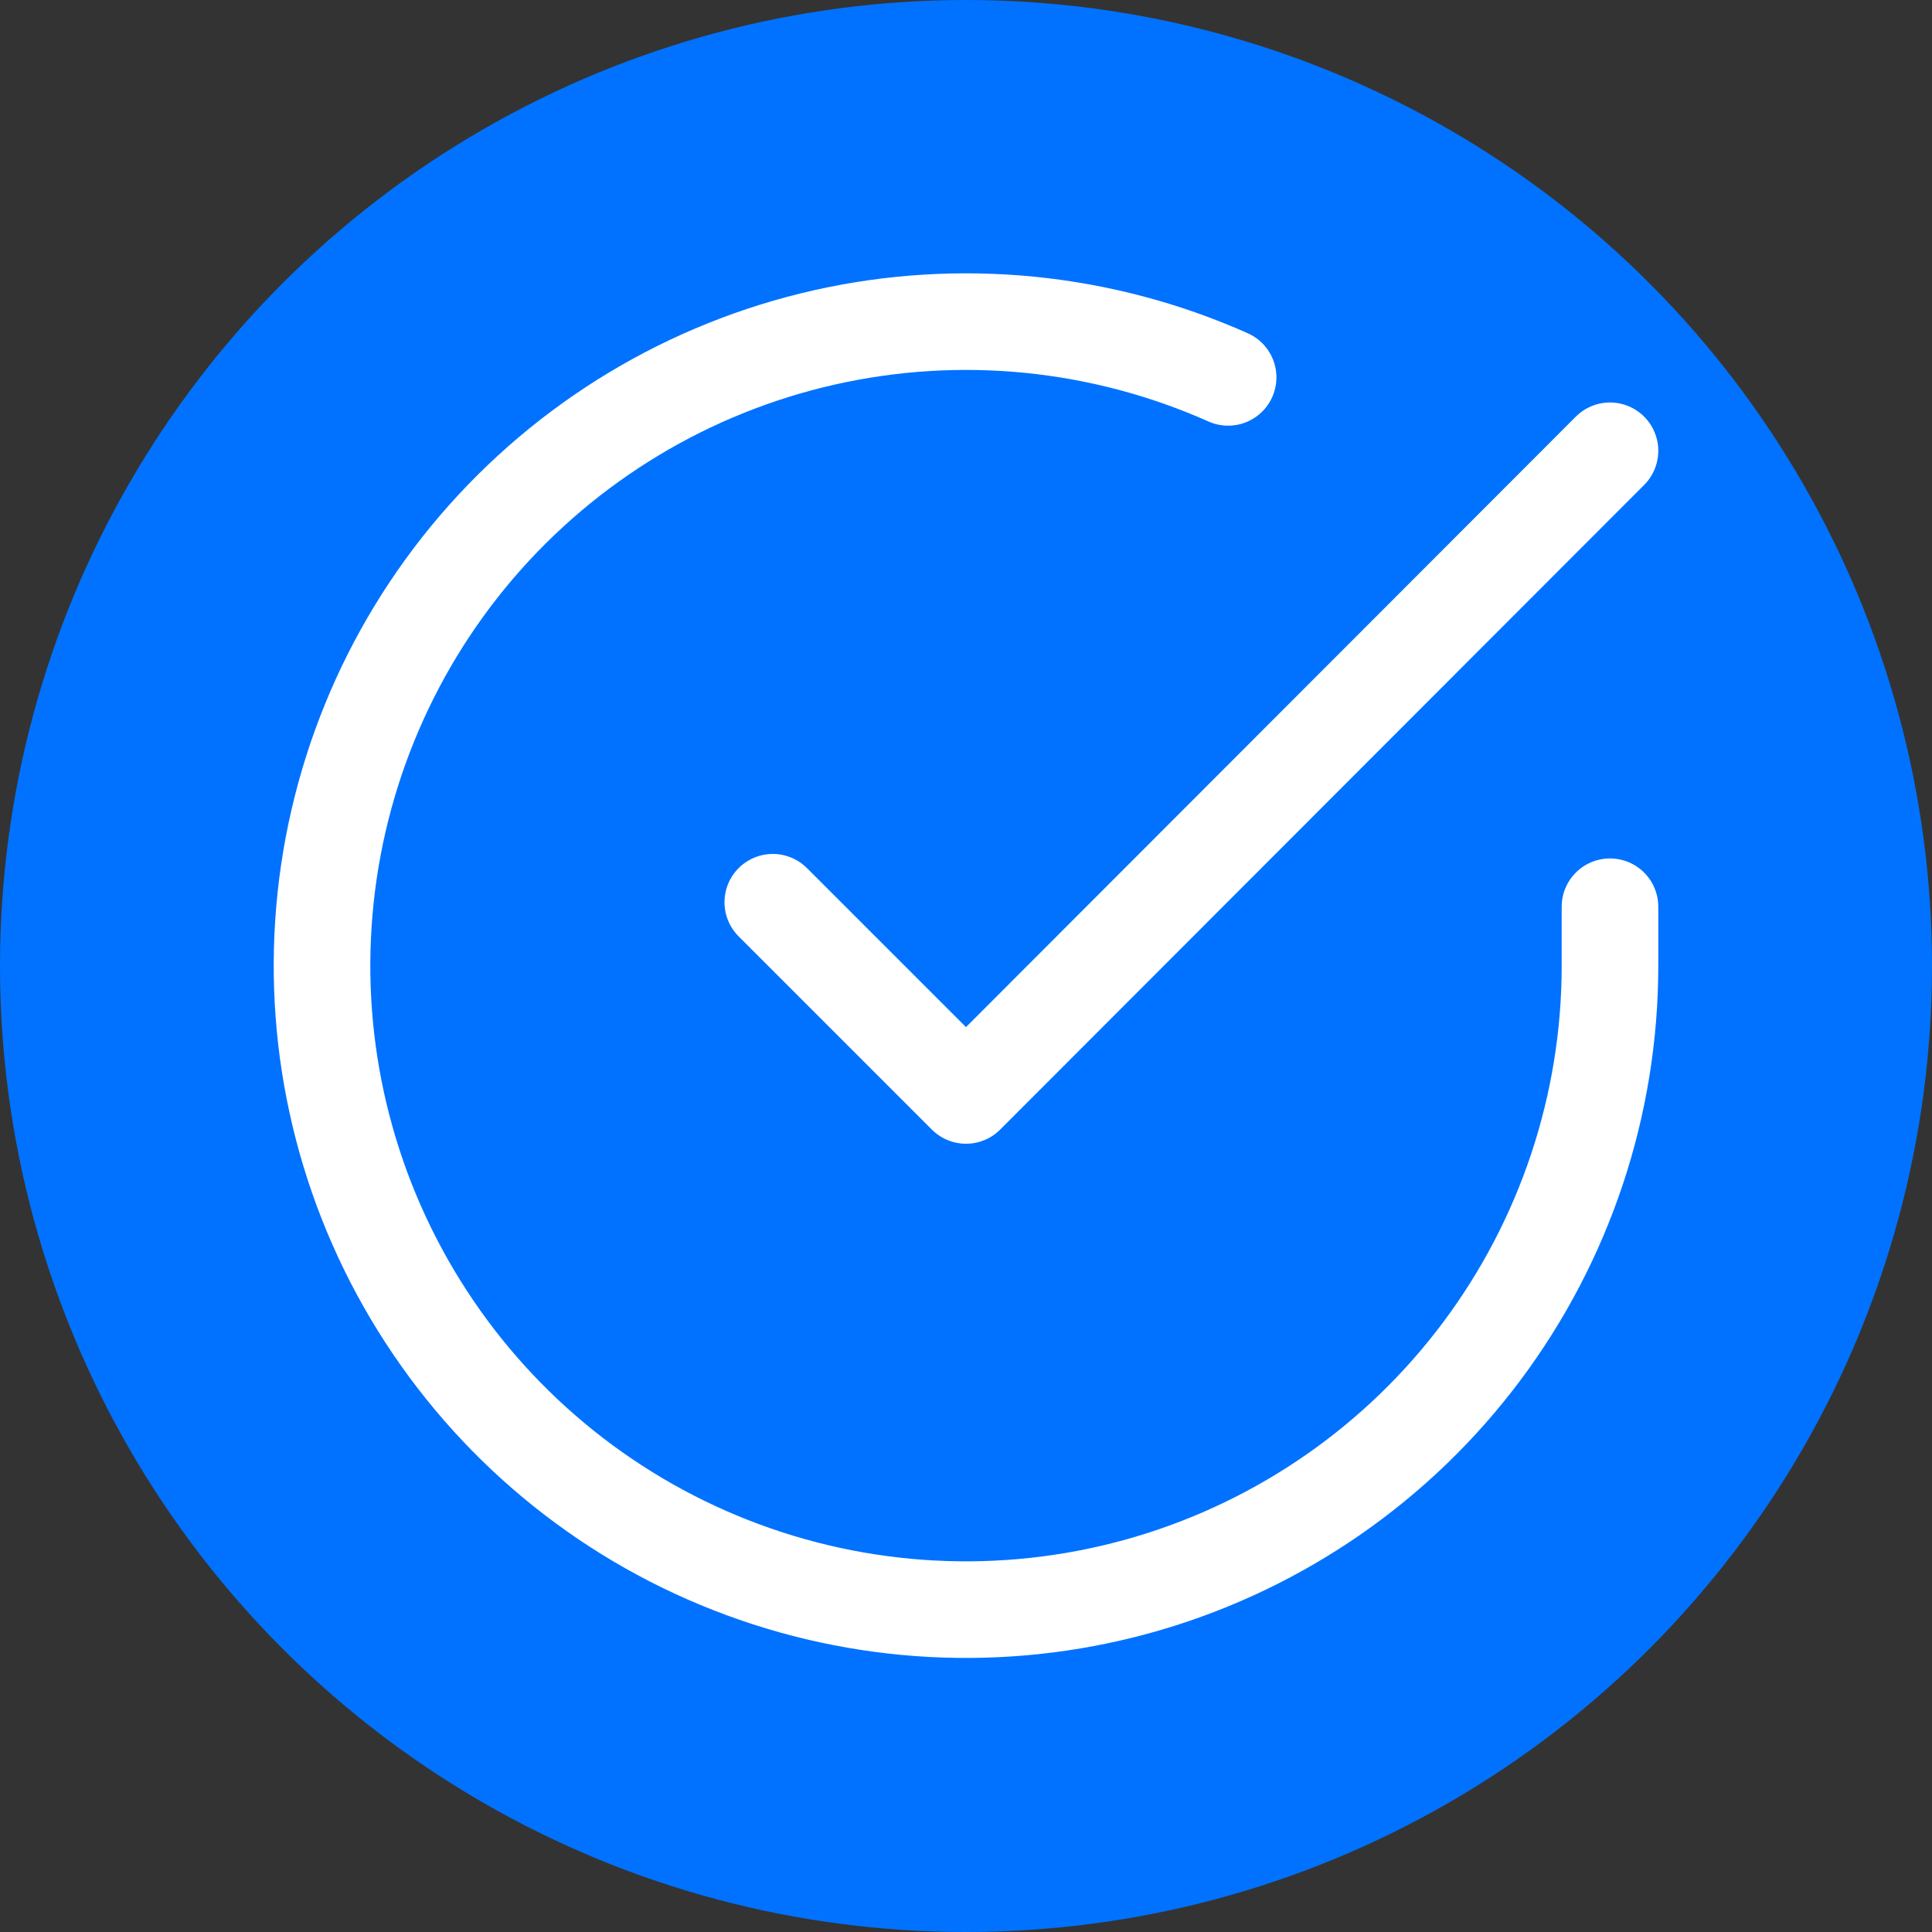
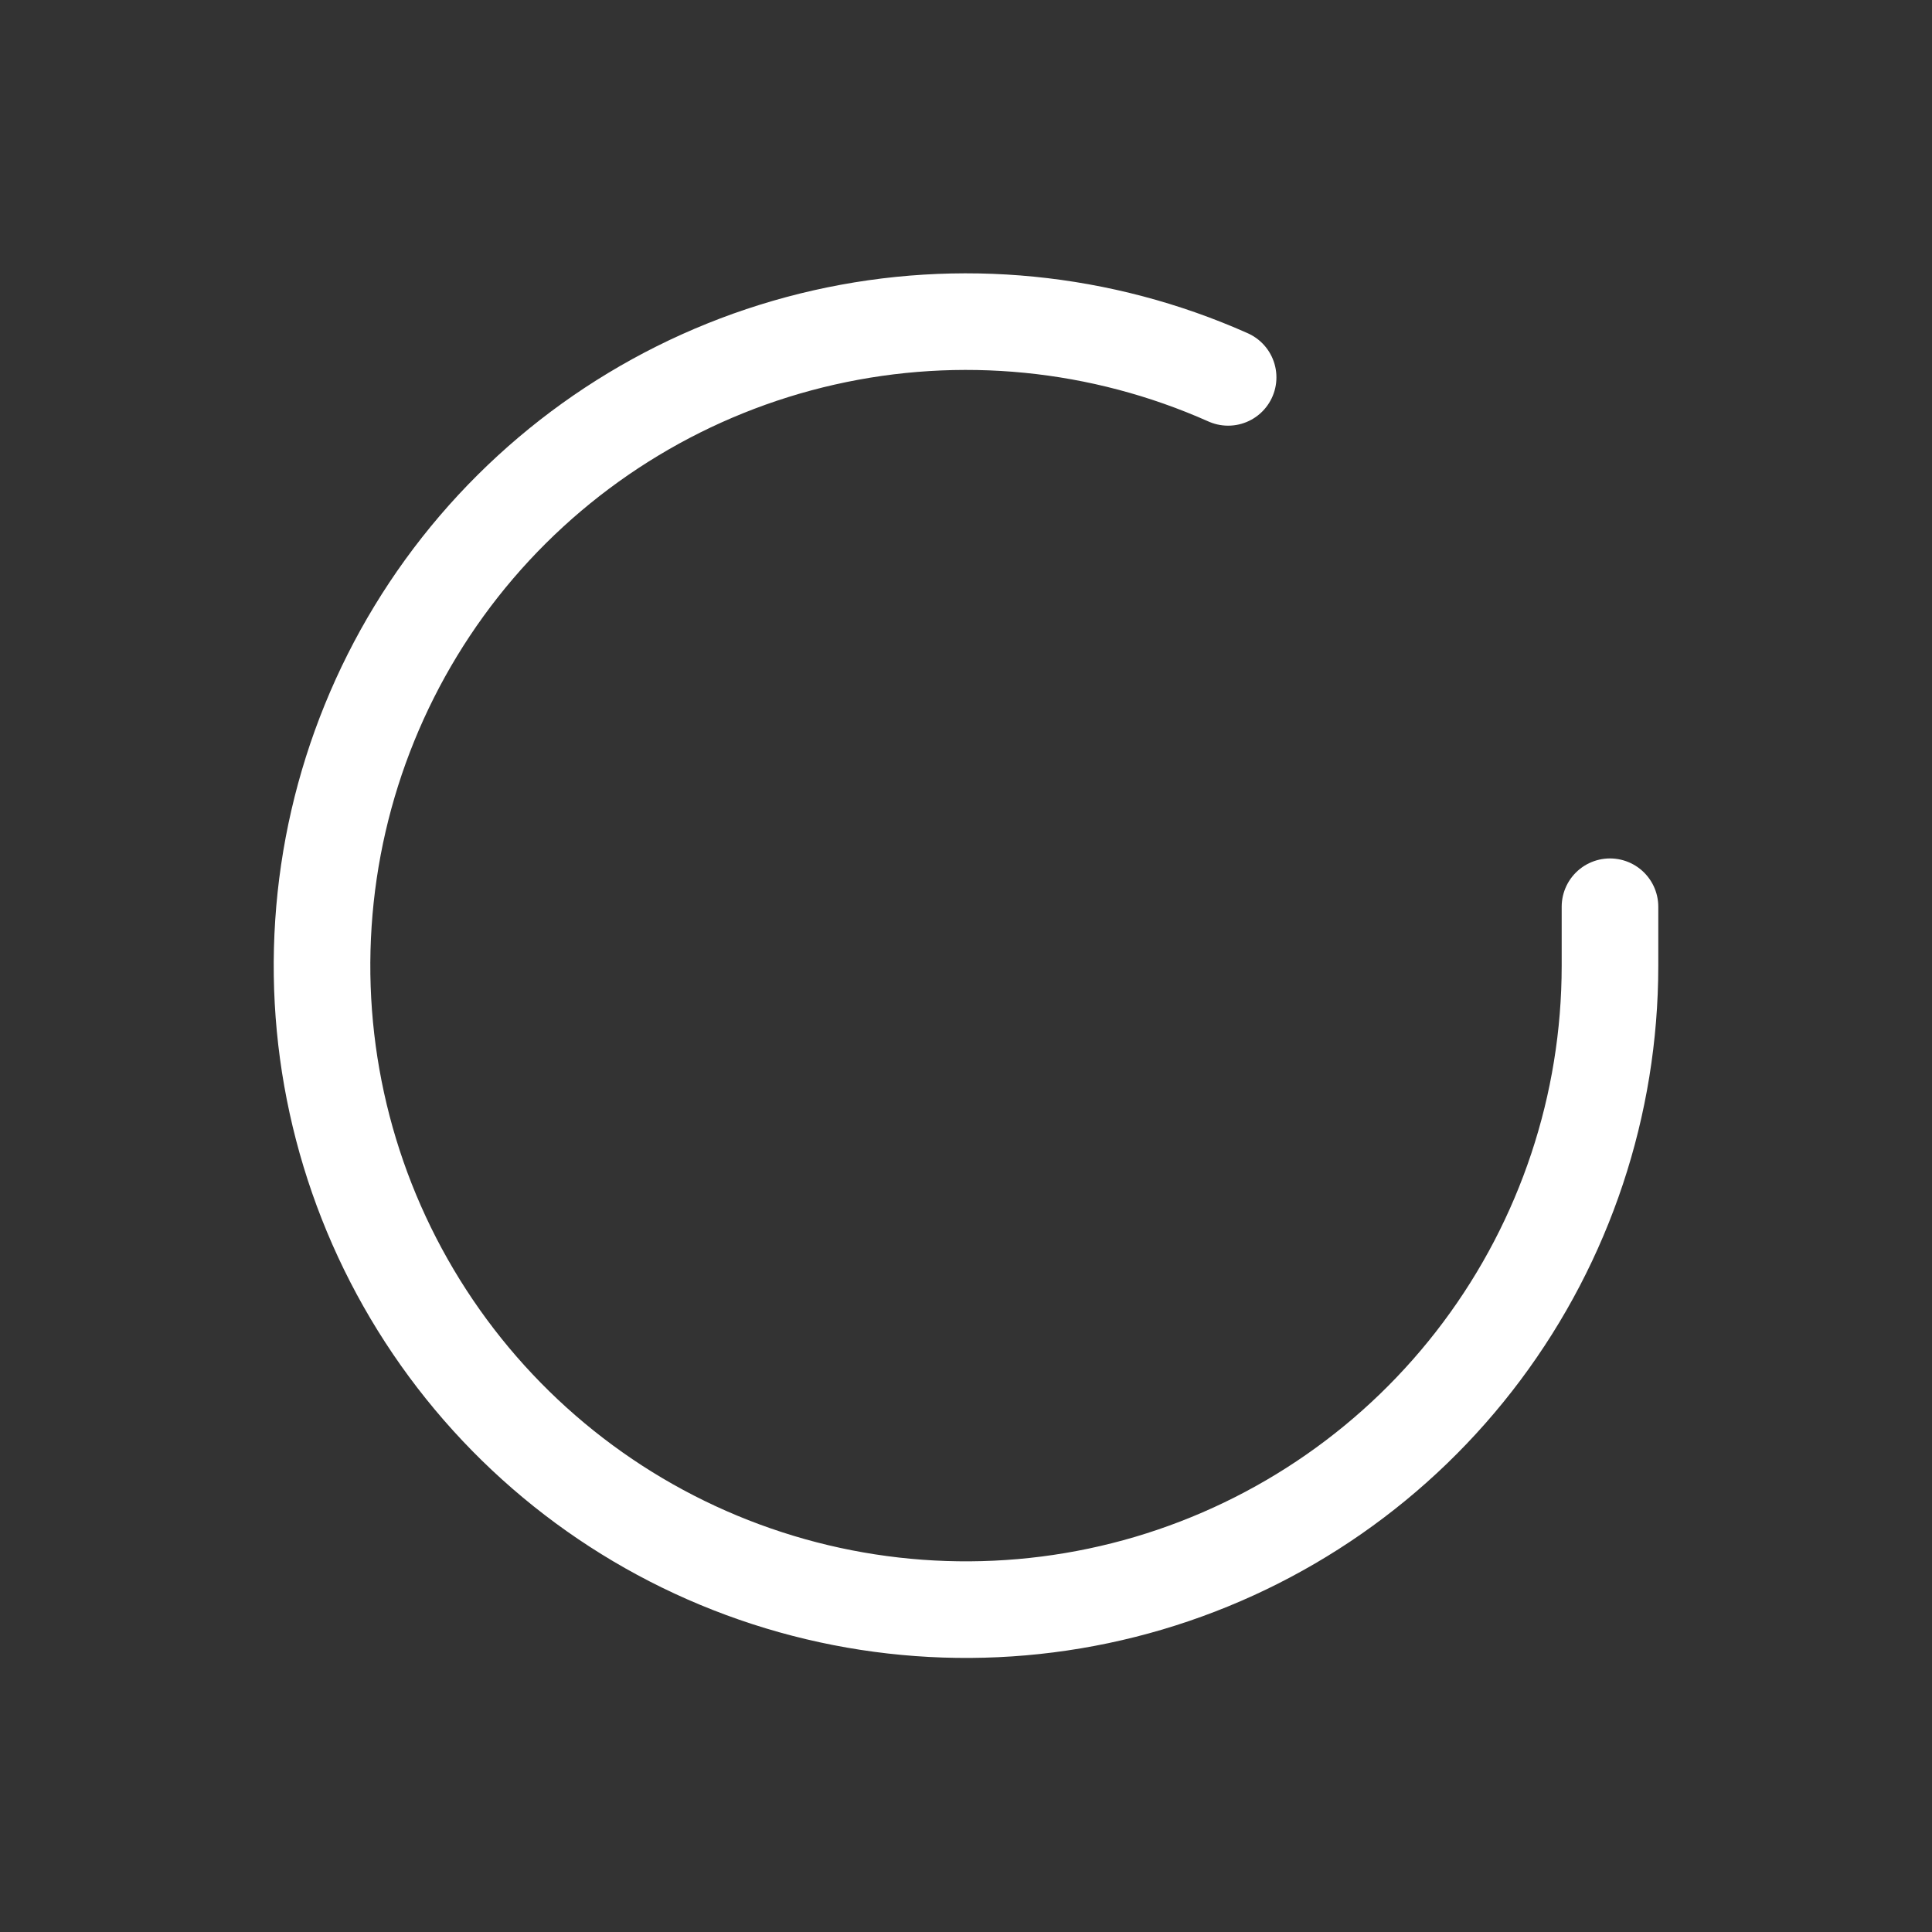
<svg xmlns="http://www.w3.org/2000/svg" width="40" height="40" viewBox="0 0 40 40" fill="none">
  <rect x="0" y="0" width="40" height="40" fill="#333333" stroke="none" />
-   <circle cx="20" cy="20" r="20" fill="#0072FF" />
  <path d="M33.333 18.773V20C33.332 22.875 32.401 25.673 30.679 27.976C28.958 30.279 26.538 31.963 23.781 32.779C21.023 33.594 18.076 33.496 15.379 32.499C12.682 31.503 10.38 29.662 8.815 27.249C7.25 24.837 6.506 21.984 6.696 19.115C6.885 16.246 7.996 13.515 9.864 11.329C11.733 9.144 14.257 7.621 17.062 6.987C19.866 6.353 22.8 6.643 25.427 7.813" stroke="white" stroke-width="2" stroke-linecap="round" stroke-linejoin="round" />
-   <path d="M33.333 9.333L20 22.68L16 18.68" stroke="white" stroke-width="2" stroke-linecap="round" stroke-linejoin="round" />
</svg>